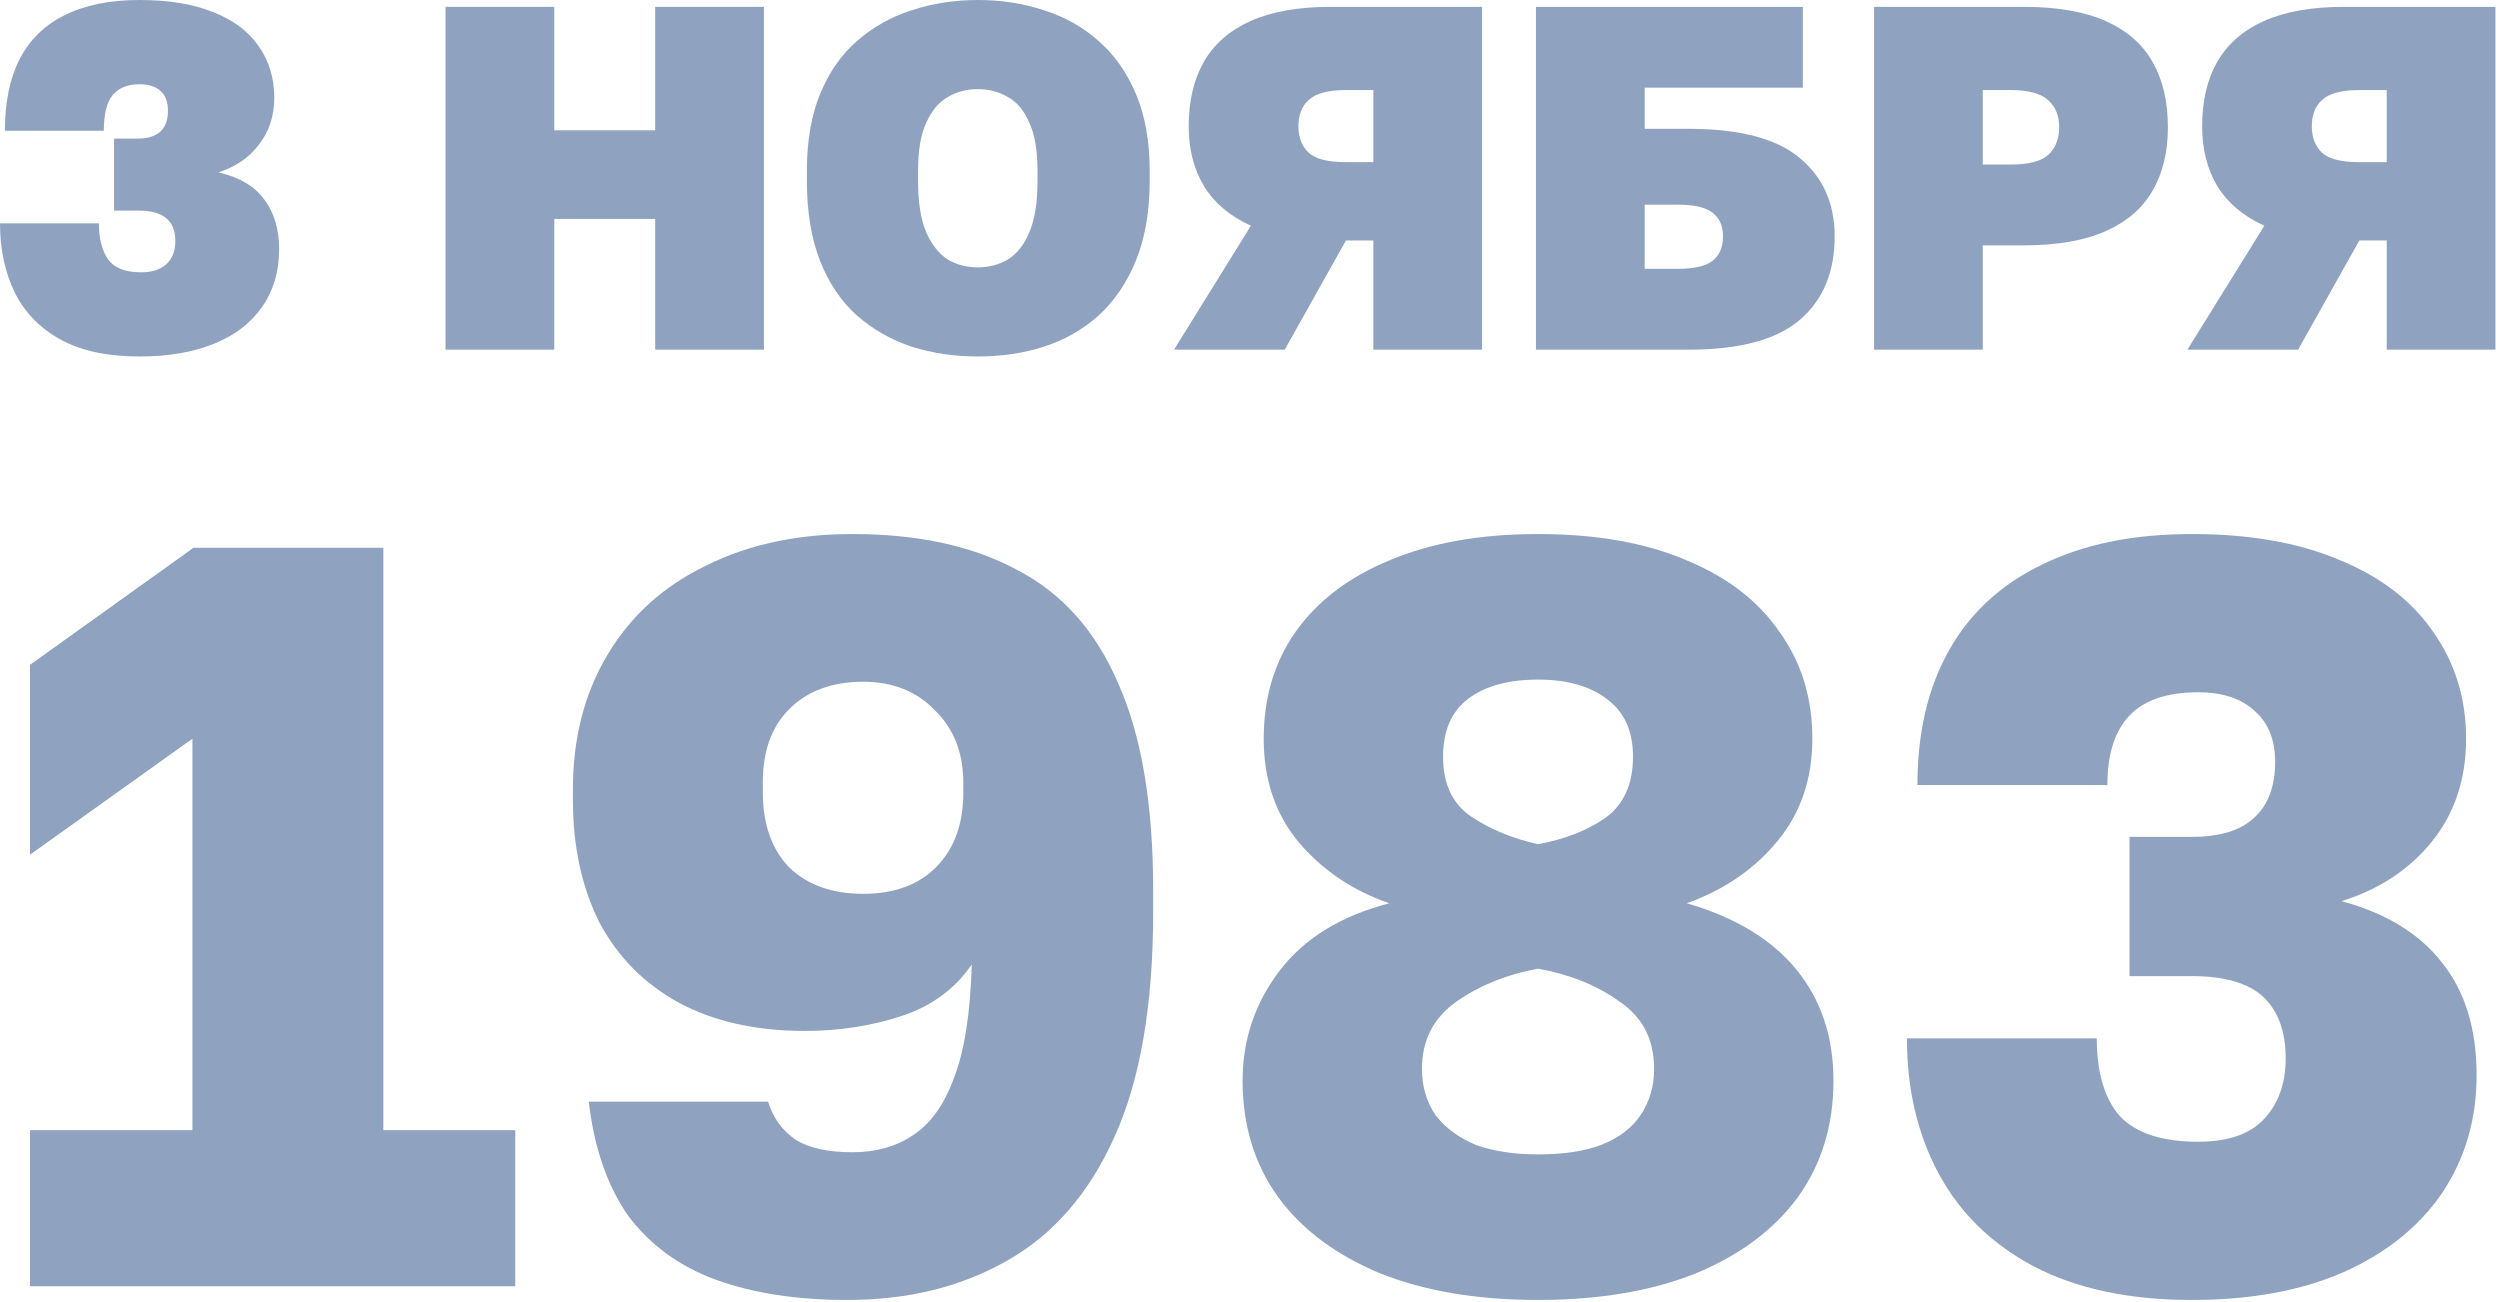
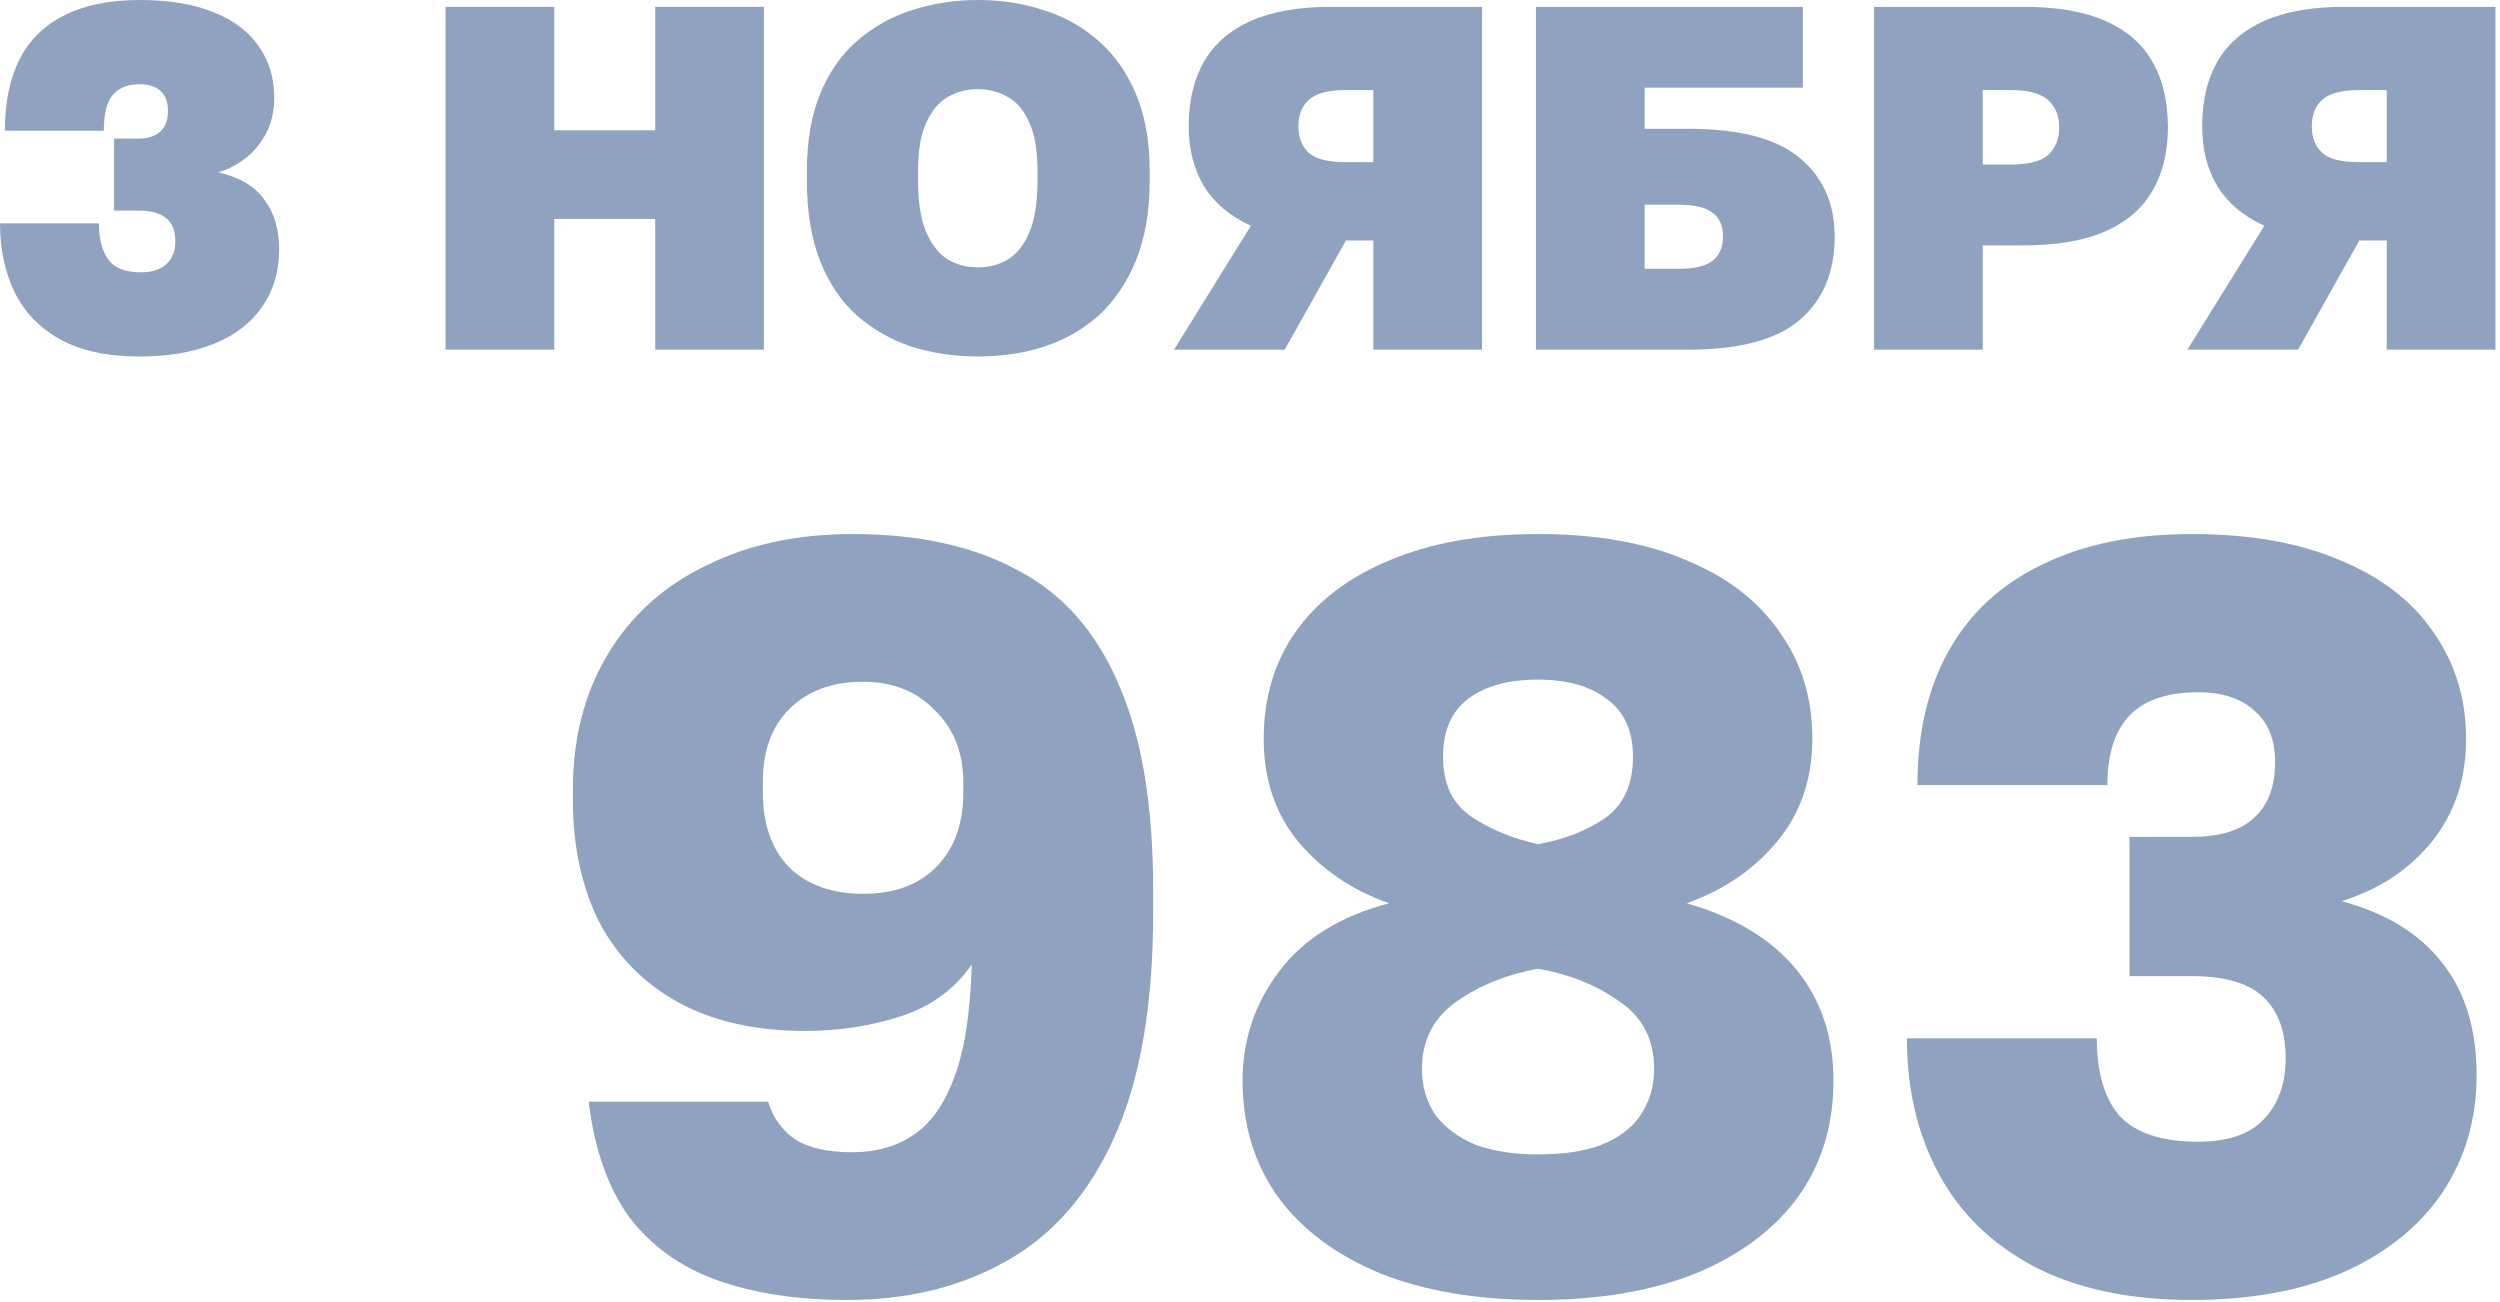
<svg xmlns="http://www.w3.org/2000/svg" viewBox="0 0 37.301 19.432" fill="none">
  <g opacity="0.5">
    <path d="M2.082 5.319C1.6 5.319 1.206 5.234 0.899 5.064C0.592 4.893 0.365 4.659 0.219 4.362C0.073 4.06 0 3.717 0 3.332H1.476C1.476 3.561 1.522 3.741 1.615 3.873C1.707 3.999 1.871 4.063 2.104 4.063C2.265 4.063 2.389 4.024 2.477 3.946C2.57 3.863 2.616 3.748 2.616 3.602C2.616 3.446 2.572 3.332 2.484 3.259C2.397 3.181 2.255 3.142 2.06 3.142H1.702V2.068H2.06C2.202 2.068 2.311 2.034 2.389 1.966C2.467 1.897 2.506 1.793 2.506 1.651C2.506 1.525 2.47 1.427 2.397 1.359C2.324 1.291 2.219 1.257 2.082 1.257C1.907 1.257 1.773 1.31 1.681 1.418C1.593 1.525 1.549 1.702 1.549 1.951H0.073C0.073 1.527 0.146 1.172 0.292 0.884C0.443 0.592 0.667 0.373 0.964 0.227C1.266 0.076 1.639 0 2.082 0C2.521 0 2.889 0.061 3.186 0.183C3.483 0.3 3.707 0.468 3.858 0.687C4.014 0.906 4.092 1.164 4.092 1.461C4.092 1.729 4.016 1.961 3.865 2.155C3.719 2.35 3.517 2.489 3.259 2.572C3.575 2.645 3.804 2.781 3.946 2.981C4.092 3.176 4.165 3.422 4.165 3.719C4.165 4.05 4.08 4.338 3.909 4.581C3.743 4.82 3.505 5.003 3.193 5.129C2.881 5.256 2.511 5.319 2.082 5.319Z" fill="#1F467F" />
    <path d="M6.648 5.217V0.102H8.27V1.944H9.776V0.102H11.398V5.217H9.776V3.266H8.27V5.217H6.648Z" fill="#1F467F" />
    <path d="M14.589 5.319C14.243 5.319 13.914 5.271 13.603 5.173C13.296 5.071 13.023 4.915 12.784 4.706C12.55 4.496 12.368 4.226 12.236 3.894C12.105 3.558 12.039 3.159 12.039 2.696V2.55C12.039 2.107 12.105 1.724 12.236 1.403C12.368 1.081 12.55 0.818 12.784 0.614C13.023 0.404 13.296 0.251 13.603 0.153C13.914 0.051 14.243 0 14.589 0C14.94 0 15.269 0.051 15.575 0.153C15.887 0.251 16.16 0.404 16.394 0.614C16.628 0.818 16.813 1.081 16.949 1.403C17.085 1.724 17.154 2.107 17.154 2.55V2.696C17.154 3.154 17.085 3.551 16.949 3.887C16.813 4.218 16.628 4.491 16.394 4.706C16.16 4.915 15.887 5.071 15.575 5.173C15.269 5.271 14.94 5.319 14.589 5.319ZM14.589 3.989C14.755 3.989 14.903 3.951 15.035 3.873C15.171 3.79 15.278 3.656 15.356 3.471C15.439 3.281 15.48 3.023 15.48 2.696V2.55C15.48 2.243 15.439 2.002 15.356 1.827C15.278 1.646 15.171 1.52 15.035 1.447C14.903 1.369 14.755 1.33 14.589 1.33C14.423 1.33 14.275 1.369 14.143 1.447C14.012 1.52 13.905 1.646 13.822 1.827C13.739 2.002 13.698 2.243 13.698 2.55V2.696C13.698 3.023 13.739 3.281 13.822 3.471C13.905 3.656 14.012 3.79 14.143 3.873C14.275 3.951 14.423 3.989 14.589 3.989Z" fill="#1F467F" />
    <path d="M17.517 5.217L18.664 3.368C18.353 3.227 18.119 3.03 17.963 2.777C17.812 2.523 17.736 2.226 17.736 1.885C17.736 1.505 17.812 1.184 17.963 0.921C18.114 0.658 18.345 0.455 18.657 0.314C18.974 0.173 19.373 0.102 19.855 0.102H22.113V5.217H20.491V3.588H20.082L19.169 5.217H17.517ZM19.373 1.885C19.373 2.051 19.424 2.182 19.527 2.28C19.629 2.372 19.812 2.419 20.075 2.419H20.491V1.344H20.075C19.816 1.344 19.634 1.393 19.527 1.491C19.424 1.583 19.373 1.715 19.373 1.885Z" fill="#1F467F" />
-     <path d="M22.917 5.217V0.102H26.899V1.308H24.539V1.922H25.197C25.957 1.922 26.51 2.068 26.856 2.36C27.201 2.647 27.374 3.037 27.374 3.529C27.374 4.06 27.201 4.474 26.856 4.771C26.51 5.068 25.957 5.217 25.197 5.217H22.917ZM24.539 4.011H25.036C25.275 4.011 25.445 3.972 25.548 3.894C25.655 3.812 25.708 3.69 25.708 3.529C25.708 3.368 25.655 3.249 25.548 3.171C25.445 3.093 25.275 3.054 25.036 3.054H24.539V4.011Z" fill="#1F467F" />
+     <path d="M22.917 5.217V0.102H26.899V1.308H24.539V1.922H25.197C25.957 1.922 26.51 2.068 26.856 2.36C27.201 2.647 27.374 3.037 27.374 3.529C27.374 4.06 27.201 4.474 26.856 4.771C26.51 5.068 25.957 5.217 25.197 5.217ZM24.539 4.011H25.036C25.275 4.011 25.445 3.972 25.548 3.894C25.655 3.812 25.708 3.69 25.708 3.529C25.708 3.368 25.655 3.249 25.548 3.171C25.445 3.093 25.275 3.054 25.036 3.054H24.539V4.011Z" fill="#1F467F" />
    <path d="M27.962 5.217V0.102H30.191C30.692 0.102 31.101 0.173 31.418 0.314C31.735 0.455 31.969 0.66 32.119 0.928C32.27 1.191 32.346 1.515 32.346 1.9C32.346 2.265 32.27 2.579 32.119 2.842C31.969 3.105 31.735 3.308 31.418 3.449C31.101 3.59 30.692 3.661 30.191 3.661H29.584V5.217H27.962ZM29.584 2.455H30.001C30.268 2.455 30.456 2.406 30.563 2.309C30.67 2.207 30.724 2.07 30.724 1.9C30.724 1.729 30.67 1.595 30.563 1.498C30.456 1.396 30.268 1.344 30.001 1.344H29.584V2.455Z" fill="#1F467F" />
    <path d="M32.637 5.217L33.785 3.368C33.473 3.227 33.239 3.03 33.083 2.777C32.932 2.523 32.857 2.226 32.857 1.885C32.857 1.505 32.932 1.184 33.083 0.921C33.234 0.658 33.466 0.455 33.777 0.314C34.094 0.173 34.493 0.102 34.975 0.102H37.233V5.217H35.611V3.588H35.202L34.289 5.217H32.637ZM34.493 1.885C34.493 2.051 34.544 2.182 34.647 2.28C34.749 2.372 34.932 2.419 35.195 2.419H35.611V1.344H35.195C34.936 1.344 34.754 1.393 34.647 1.491C34.544 1.583 34.493 1.715 34.493 1.885Z" fill="#1F467F" />
-     <path d="M0.447 19.192V16.862H2.871V11.022L0.447 12.753V9.92L2.887 8.173H5.72V16.862H7.688V19.192H0.447Z" fill="#1F467F" />
    <path d="M12.641 19.396C11.896 19.396 11.245 19.297 10.689 19.097C10.143 18.898 9.708 18.583 9.383 18.153C9.068 17.712 8.868 17.14 8.784 16.437H11.46C11.534 16.678 11.67 16.867 11.87 17.004C12.069 17.129 12.352 17.192 12.72 17.192C13.066 17.192 13.365 17.109 13.617 16.941C13.879 16.773 14.084 16.489 14.231 16.091C14.388 15.692 14.478 15.125 14.499 14.39C14.247 14.758 13.895 15.015 13.444 15.162C12.993 15.309 12.515 15.382 12.011 15.382C11.277 15.382 10.647 15.241 10.122 14.957C9.608 14.674 9.215 14.275 8.942 13.761C8.679 13.236 8.548 12.627 8.548 11.935V11.777C8.548 11.011 8.721 10.34 9.068 9.763C9.414 9.185 9.902 8.745 10.532 8.44C11.161 8.125 11.891 7.968 12.72 7.968C13.696 7.968 14.514 8.146 15.175 8.503C15.847 8.85 16.351 9.416 16.687 10.203C17.033 10.98 17.206 12.008 17.206 13.289V13.603C17.206 14.999 17.012 16.122 16.624 16.972C16.246 17.812 15.711 18.426 15.018 18.814C14.336 19.202 13.544 19.396 12.641 19.396ZM12.877 13.336C13.339 13.336 13.701 13.205 13.963 12.942C14.236 12.669 14.373 12.297 14.373 11.825V11.683C14.373 11.232 14.231 10.87 13.948 10.597C13.675 10.313 13.318 10.172 12.877 10.172C12.415 10.172 12.048 10.308 11.775 10.581C11.513 10.843 11.382 11.205 11.382 11.667V11.825C11.382 12.297 11.513 12.669 11.775 12.942C12.048 13.205 12.415 13.336 12.877 13.336Z" fill="#1F467F" />
    <path d="M22.948 19.396C22.045 19.396 21.264 19.265 20.603 19.003C19.941 18.73 19.432 18.352 19.076 17.869C18.719 17.376 18.54 16.794 18.54 16.122C18.54 15.513 18.724 14.968 19.091 14.485C19.459 14.002 20.004 13.666 20.728 13.477C20.183 13.289 19.731 12.984 19.375 12.564C19.028 12.145 18.855 11.63 18.855 11.022C18.855 10.413 19.013 9.883 19.327 9.432C19.653 8.97 20.12 8.613 20.728 8.362C21.348 8.099 22.087 7.968 22.948 7.968C23.819 7.968 24.559 8.099 25.168 8.362C25.776 8.613 26.238 8.97 26.553 9.432C26.878 9.883 27.041 10.413 27.041 11.022C27.041 11.62 26.868 12.129 26.521 12.549C26.175 12.969 25.724 13.278 25.168 13.477C25.892 13.687 26.437 14.018 26.805 14.469C27.172 14.92 27.356 15.471 27.356 16.122C27.356 16.794 27.177 17.376 26.82 17.869C26.464 18.352 25.955 18.73 25.293 19.003C24.632 19.265 23.85 19.396 22.948 19.396ZM22.948 17.224C23.326 17.224 23.641 17.177 23.892 17.082C24.155 16.977 24.349 16.83 24.475 16.642C24.611 16.442 24.68 16.211 24.68 15.949C24.68 15.508 24.506 15.172 24.16 14.941C23.824 14.7 23.42 14.537 22.948 14.453C22.486 14.537 22.082 14.7 21.736 14.941C21.39 15.183 21.216 15.519 21.216 15.949C21.216 16.211 21.285 16.442 21.421 16.642C21.568 16.83 21.767 16.977 22.019 17.082C22.282 17.177 22.591 17.224 22.948 17.224ZM22.948 12.596C23.347 12.523 23.683 12.391 23.955 12.202C24.228 12.003 24.365 11.699 24.365 11.289C24.365 10.912 24.239 10.628 23.987 10.439C23.735 10.24 23.389 10.14 22.948 10.14C22.507 10.14 22.161 10.235 21.909 10.424C21.657 10.613 21.531 10.901 21.531 11.289C21.531 11.699 21.673 11.998 21.956 12.187C22.24 12.376 22.57 12.512 22.948 12.596Z" fill="#1F467F" />
    <path d="M32.702 19.396C31.768 19.396 30.981 19.228 30.341 18.893C29.711 18.557 29.239 18.095 28.924 17.507C28.609 16.92 28.452 16.248 28.452 15.492H31.285C31.285 16.007 31.401 16.395 31.632 16.657C31.873 16.909 32.261 17.035 32.797 17.035C33.237 17.035 33.563 16.925 33.773 16.704C33.993 16.474 34.103 16.169 34.103 15.791C34.103 15.393 33.993 15.088 33.773 14.878C33.552 14.669 33.195 14.564 32.702 14.564H31.773V12.486H32.702C33.122 12.486 33.431 12.391 33.631 12.202C33.841 12.014 33.946 11.735 33.946 11.368C33.946 11.043 33.846 10.791 33.647 10.613C33.447 10.424 33.164 10.329 32.797 10.329C32.335 10.329 31.994 10.445 31.773 10.676C31.553 10.906 31.443 11.253 31.443 11.714H28.609C28.609 10.927 28.767 10.256 29.082 9.7C29.396 9.143 29.858 8.718 30.467 8.425C31.086 8.12 31.831 7.968 32.702 7.968C33.573 7.968 34.313 8.099 34.922 8.362C35.53 8.613 35.992 8.97 36.307 9.432C36.632 9.894 36.795 10.424 36.795 11.022C36.795 11.62 36.627 12.129 36.291 12.549C35.955 12.969 35.504 13.268 34.937 13.446C35.599 13.624 36.097 13.929 36.433 14.359C36.779 14.789 36.952 15.351 36.952 16.043C36.952 16.704 36.779 17.292 36.433 17.806C36.087 18.31 35.593 18.704 34.953 18.987C34.323 19.26 33.573 19.396 32.702 19.396Z" fill="#1F467F" />
  </g>
</svg>